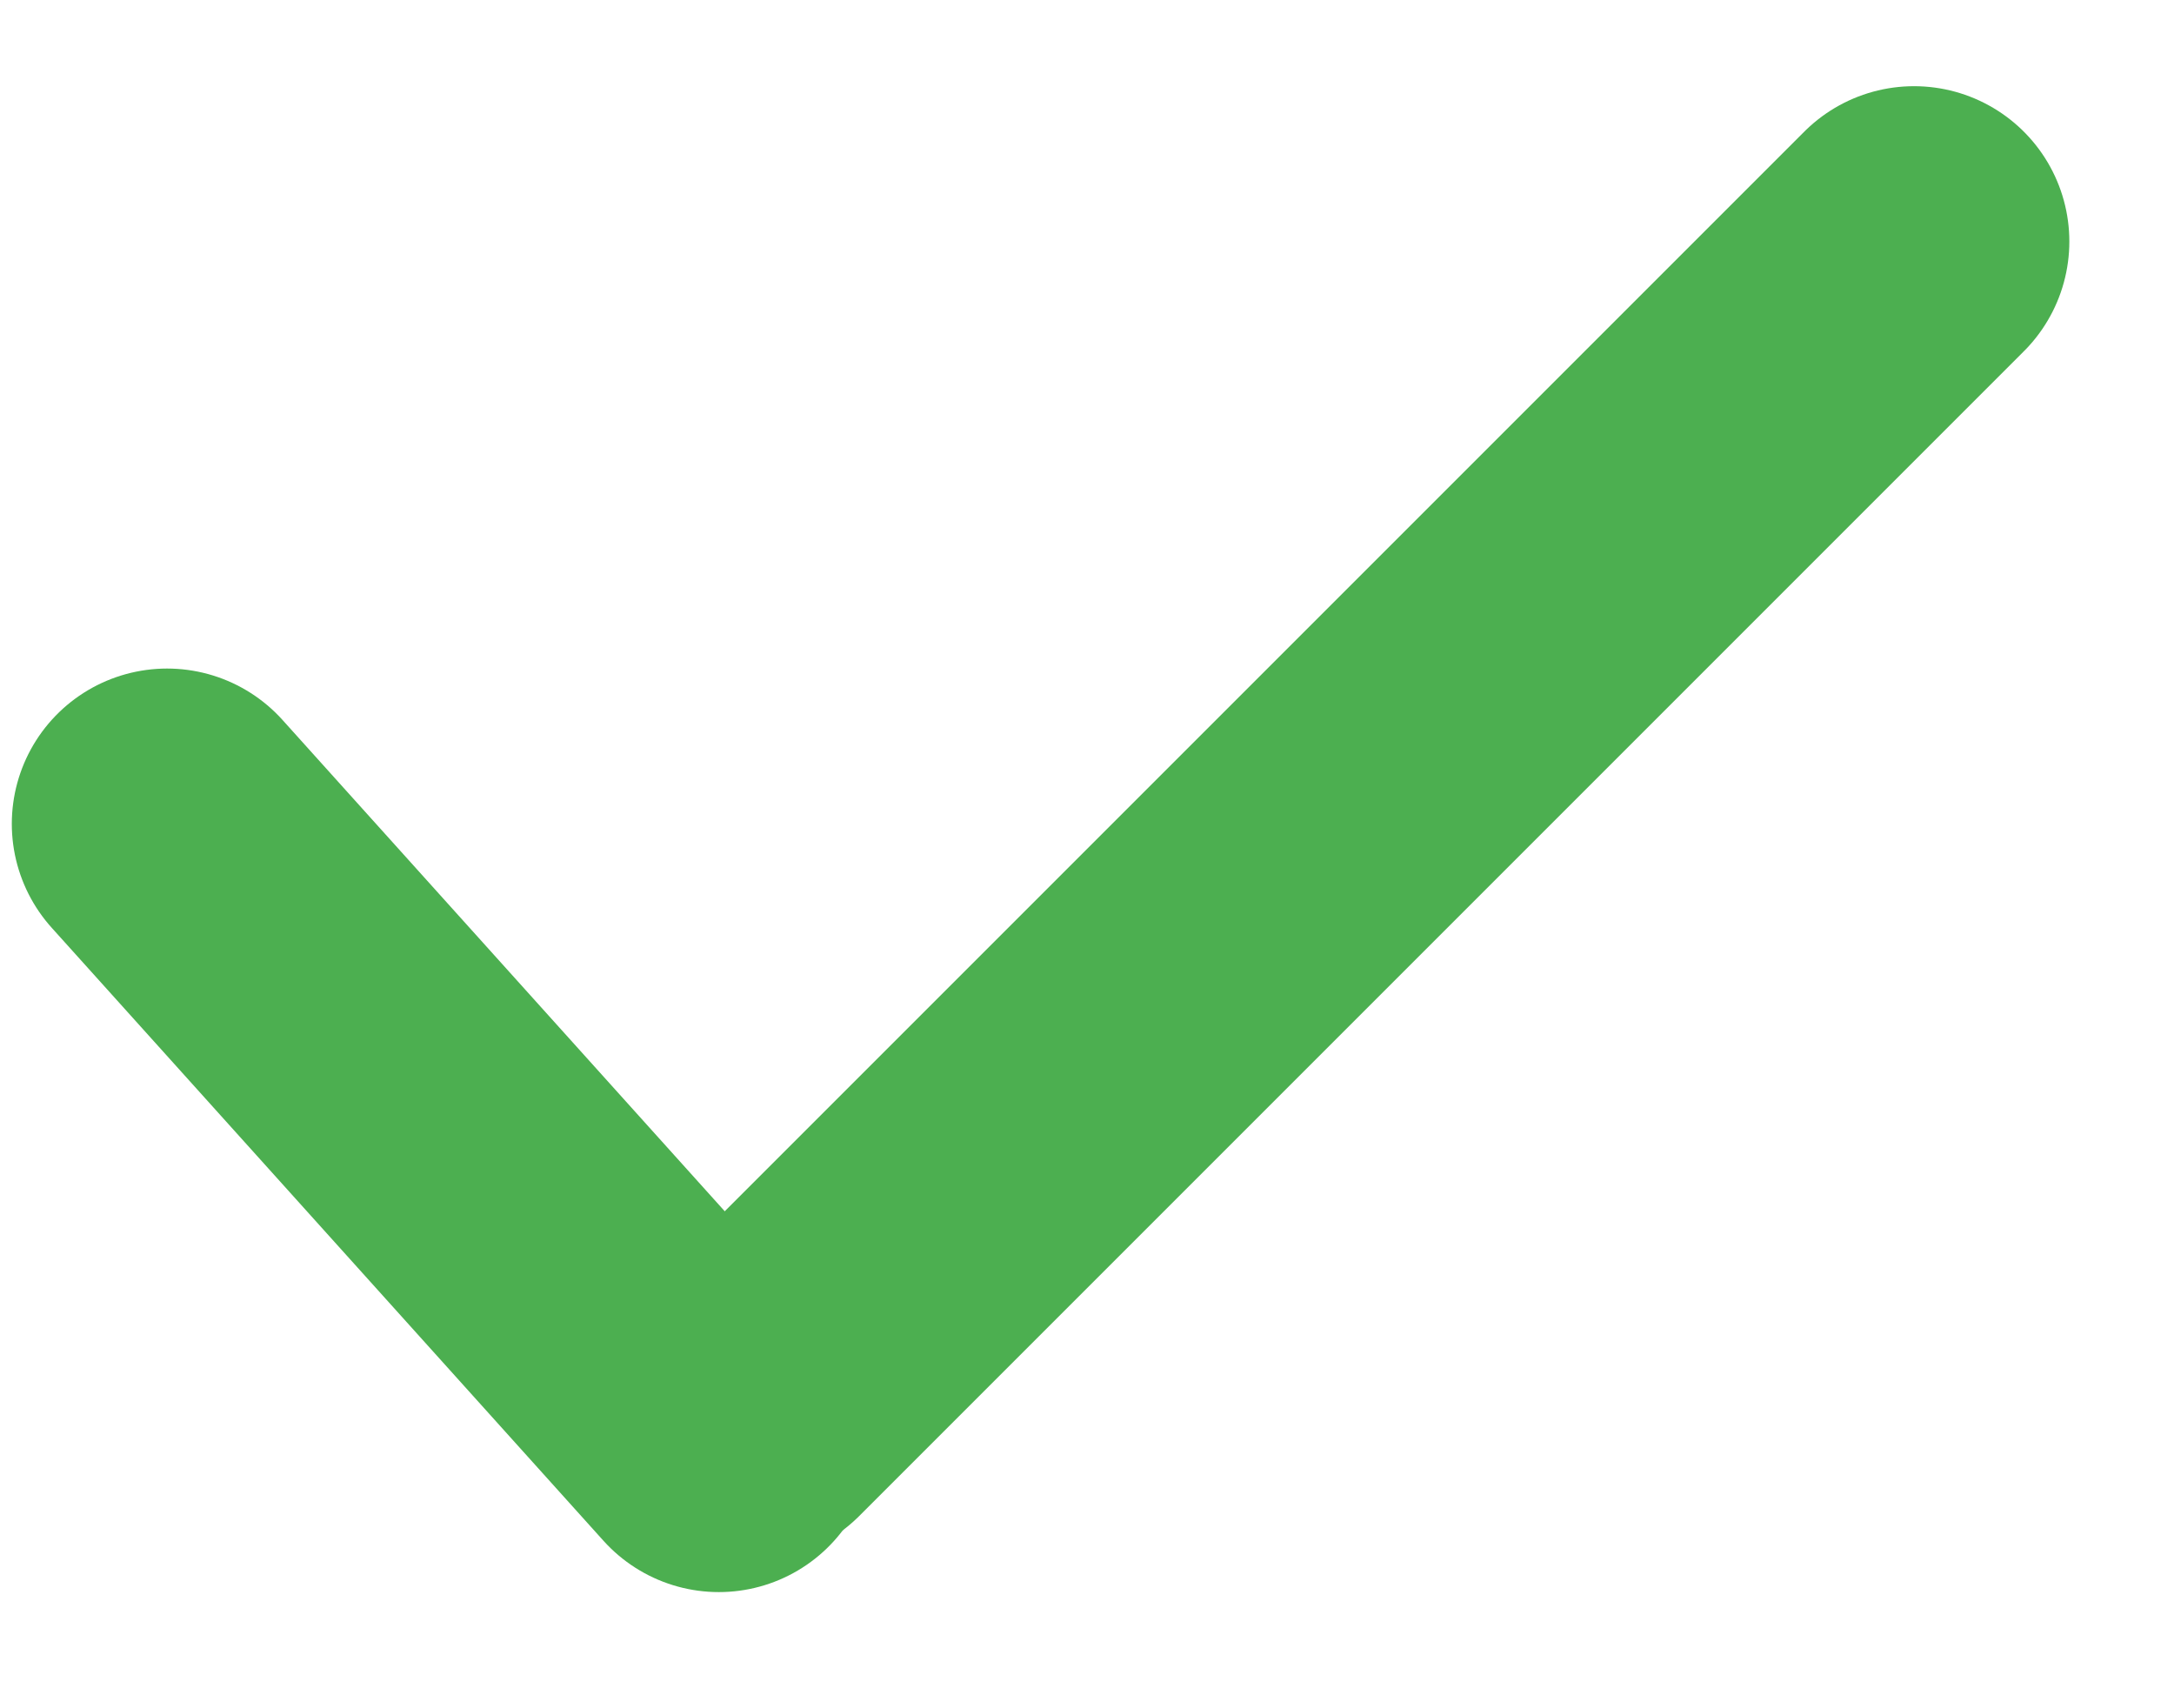
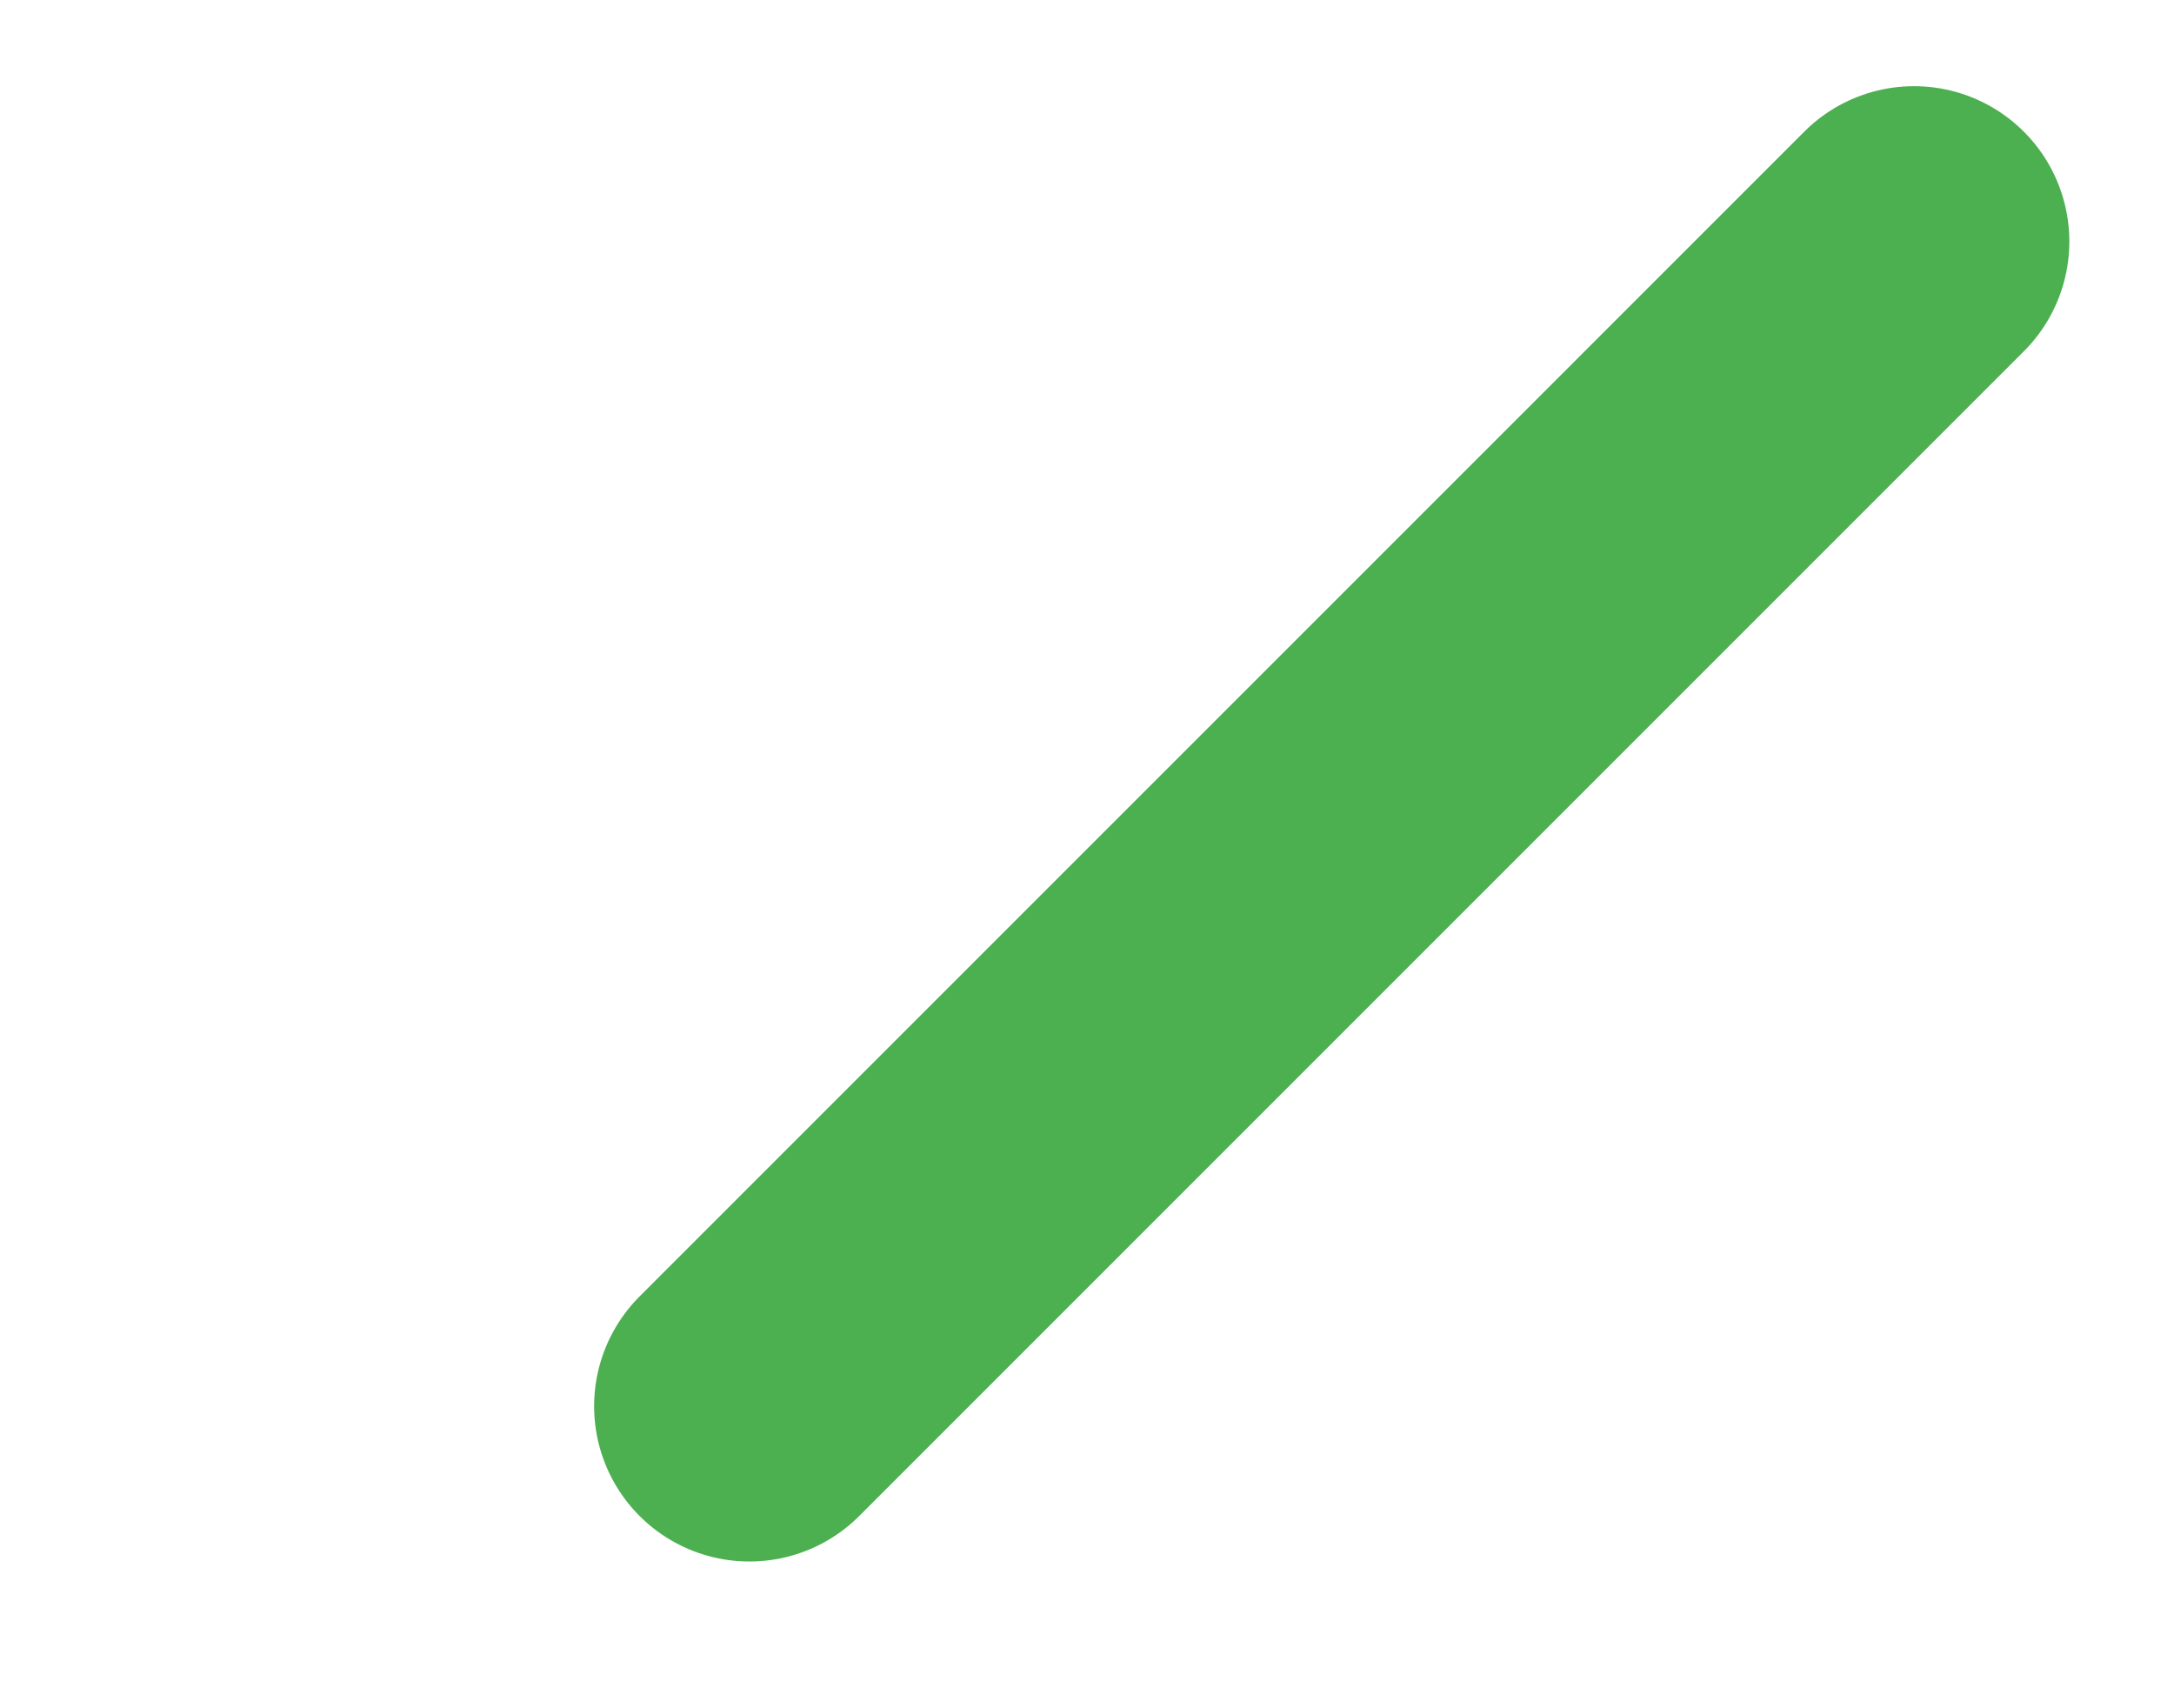
<svg xmlns="http://www.w3.org/2000/svg" class="checmark-pricing-table" width="14" height="11" viewBox="0 0 14 11" fill="none">
  <path d="M12.326 1.555L4.826 9.055" stroke="#4CAF50" stroke-width="2" stroke-linecap="round" stroke-linejoin="round" />
-   <path d="M1.076 5.305L4.629 9.252" stroke="#4CAF50" stroke-width="2" stroke-linecap="round" stroke-linejoin="round" />
</svg>